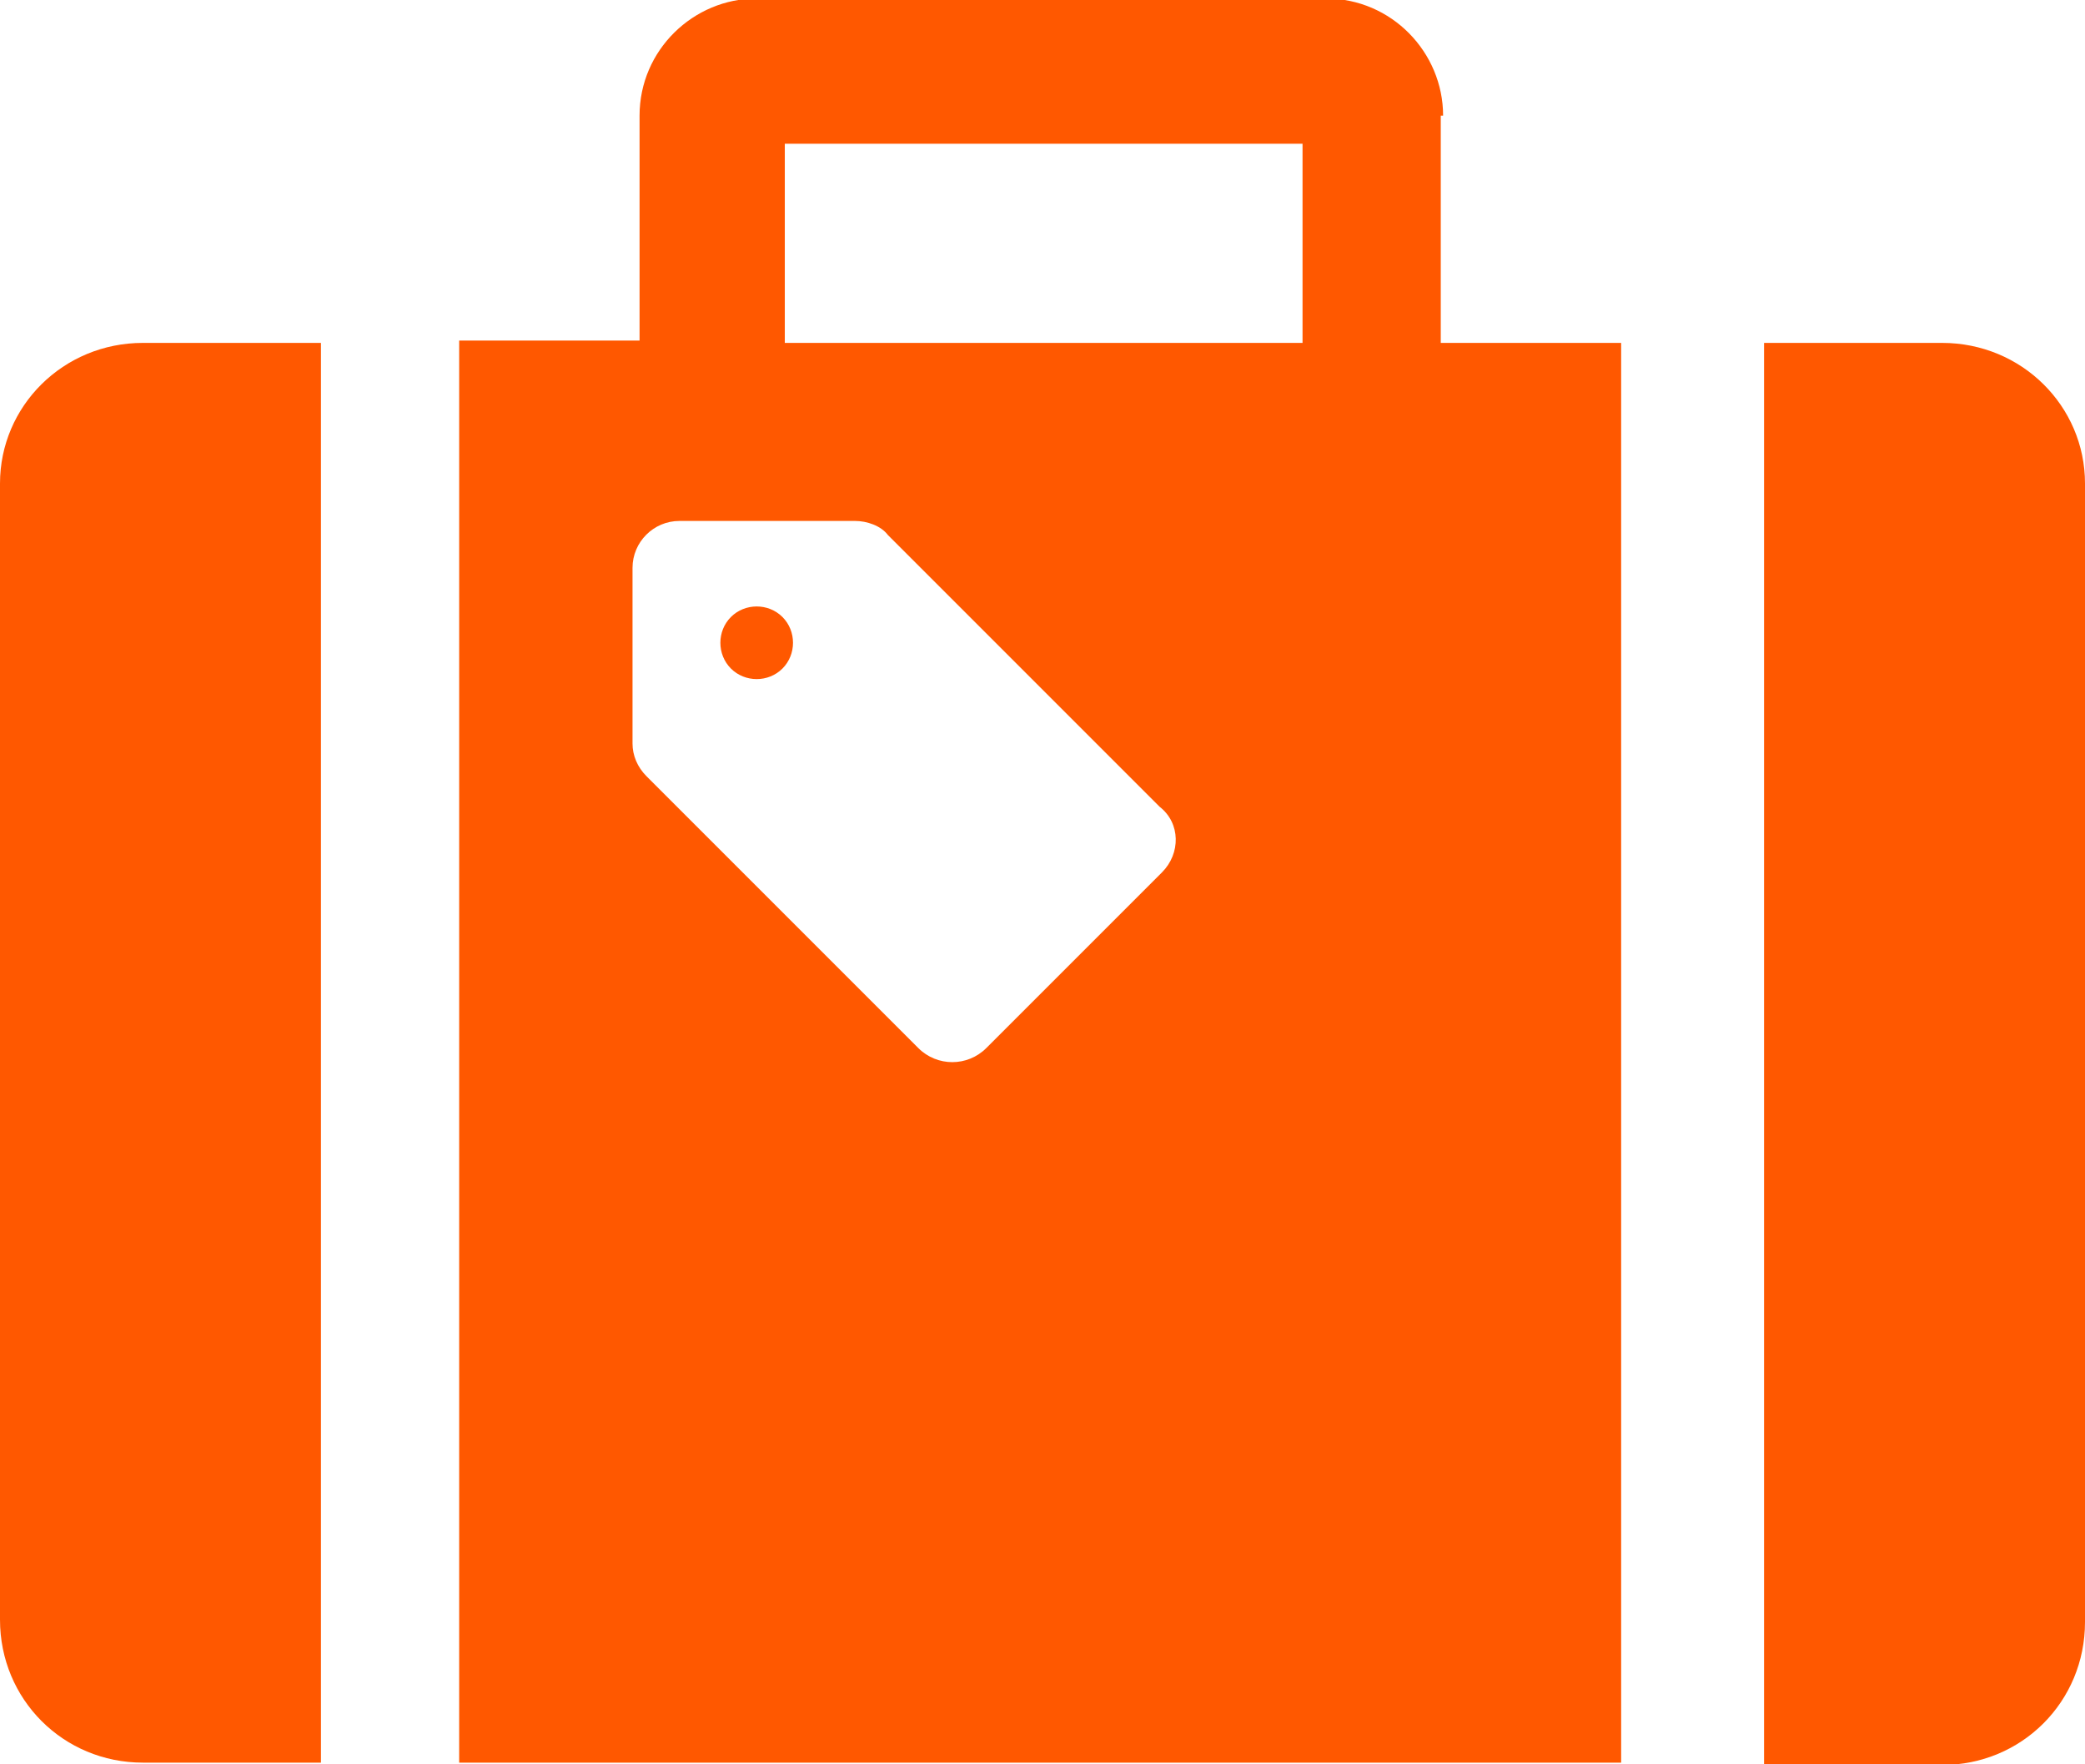
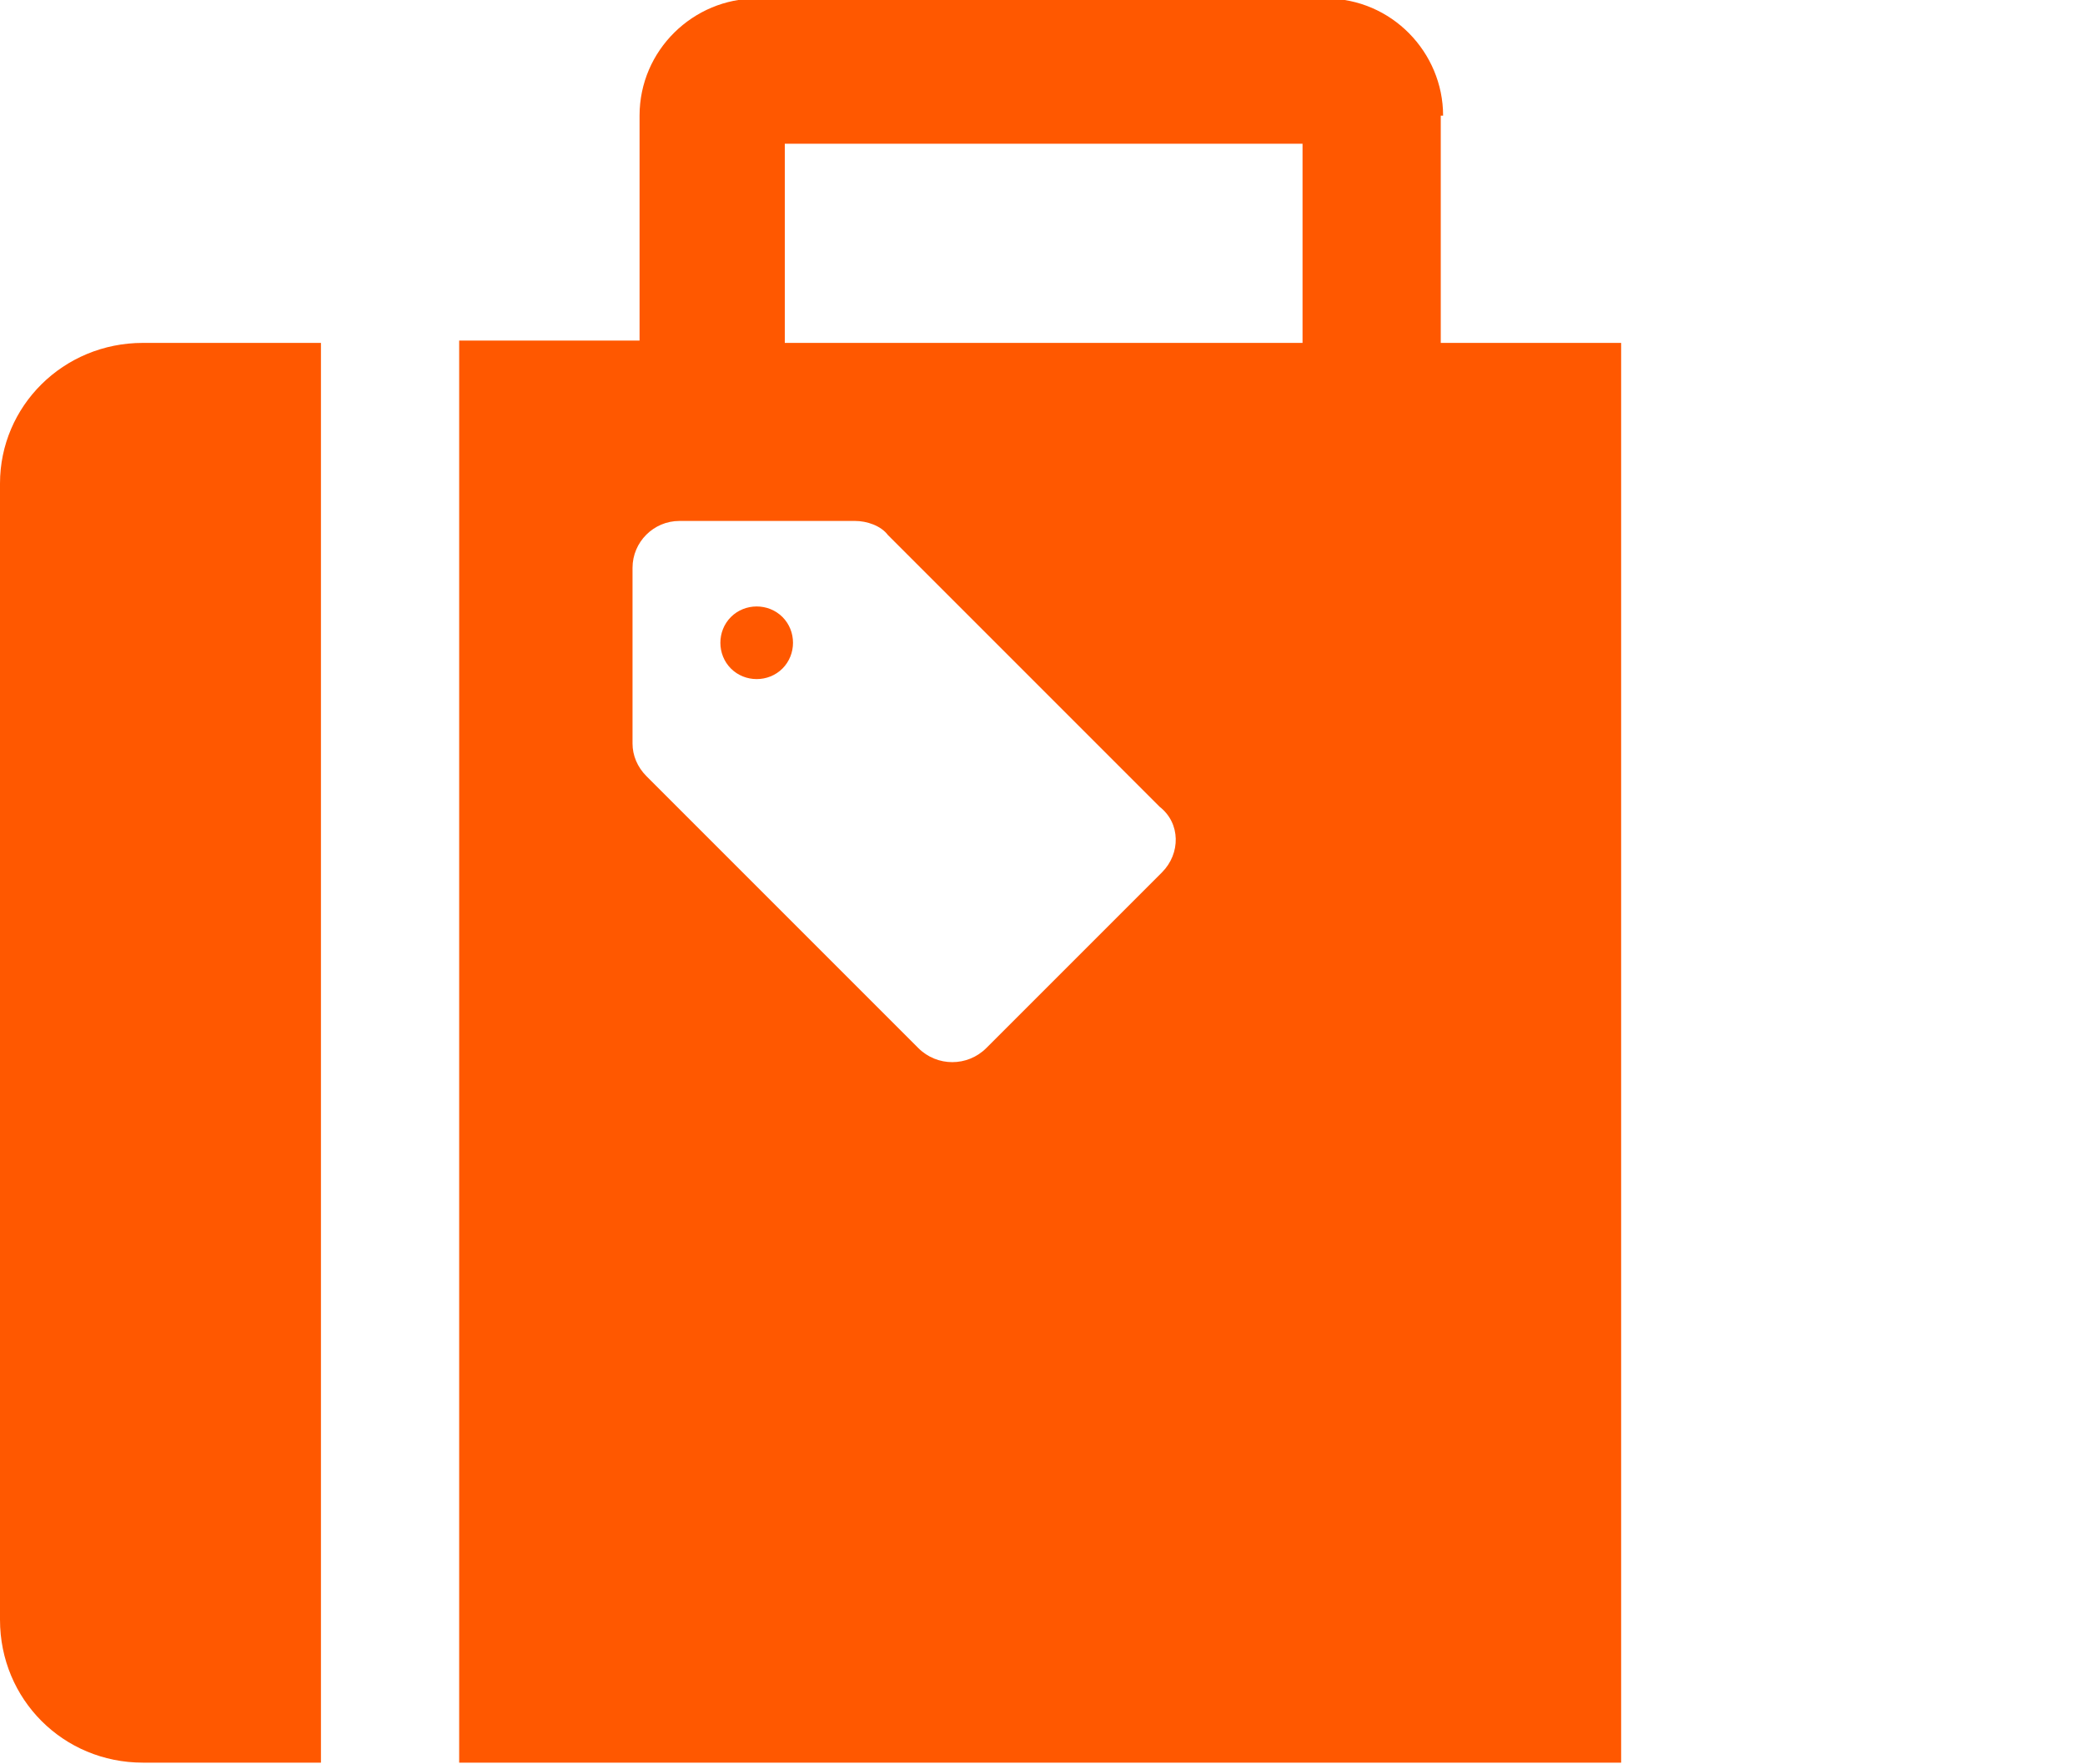
<svg xmlns="http://www.w3.org/2000/svg" version="1.1" id="レイヤー_1" x="0px" y="0px" width="89px" height="75.3px" viewBox="0 0 89 75.3" style="enable-background:new 0 0 89 75.3;" xml:space="preserve">
  <style type="text/css">
	.st0{fill:#FF5800;}
</style>
  <g id="旅行用スーツケースのアイコン1" transform="translate(0 -39.564)">
    <path id="パス_488" class="st0" d="M0,60.2v48.5c0,3.4,2.7,6.1,6.1,6.1l0,0h7.6V54.2H6.1C2.7,54.2,0,56.9,0,60.2L0,60.2z" />
-     <path id="パス_489" class="st0" d="M82.9,54.2h-7.6v60.7h7.6c3.4,0,6.1-2.7,6.1-6.1V60.2C89,56.9,86.3,54.2,82.9,54.2   C83,54.2,83,54.2,82.9,54.2z" />
    <path id="パス_490" class="st0" d="M31.2,65.9c-0.6,0.6-0.6,1.6,0,2.2s1.6,0.6,2.2,0s0.6-1.6,0-2.2l0,0   C32.8,65.3,31.8,65.3,31.2,65.9L31.2,65.9z" />
    <path id="パス_491" class="st0" d="M61.6,44.5c0-2.7-2.2-5-5-5H32.3c-2.7,0-5,2.2-5,5v9.6h-7.7v60.7h49.6V54.2h-7.7v-9.7H61.6z    M49.6,76.8l-7.5,7.5c-0.8,0.8-2.1,0.8-2.9,0L27.6,72.7c-0.4-0.4-0.6-0.9-0.6-1.4v-7.5c0-1.1,0.9-2,2-2h7.5c0.5,0,1.1,0.2,1.4,0.6   L49.5,74C50.4,74.7,50.4,76,49.6,76.8z M55.6,54.2H33.5v-8.5h22.1V54.2z" />
  </g>
</svg>